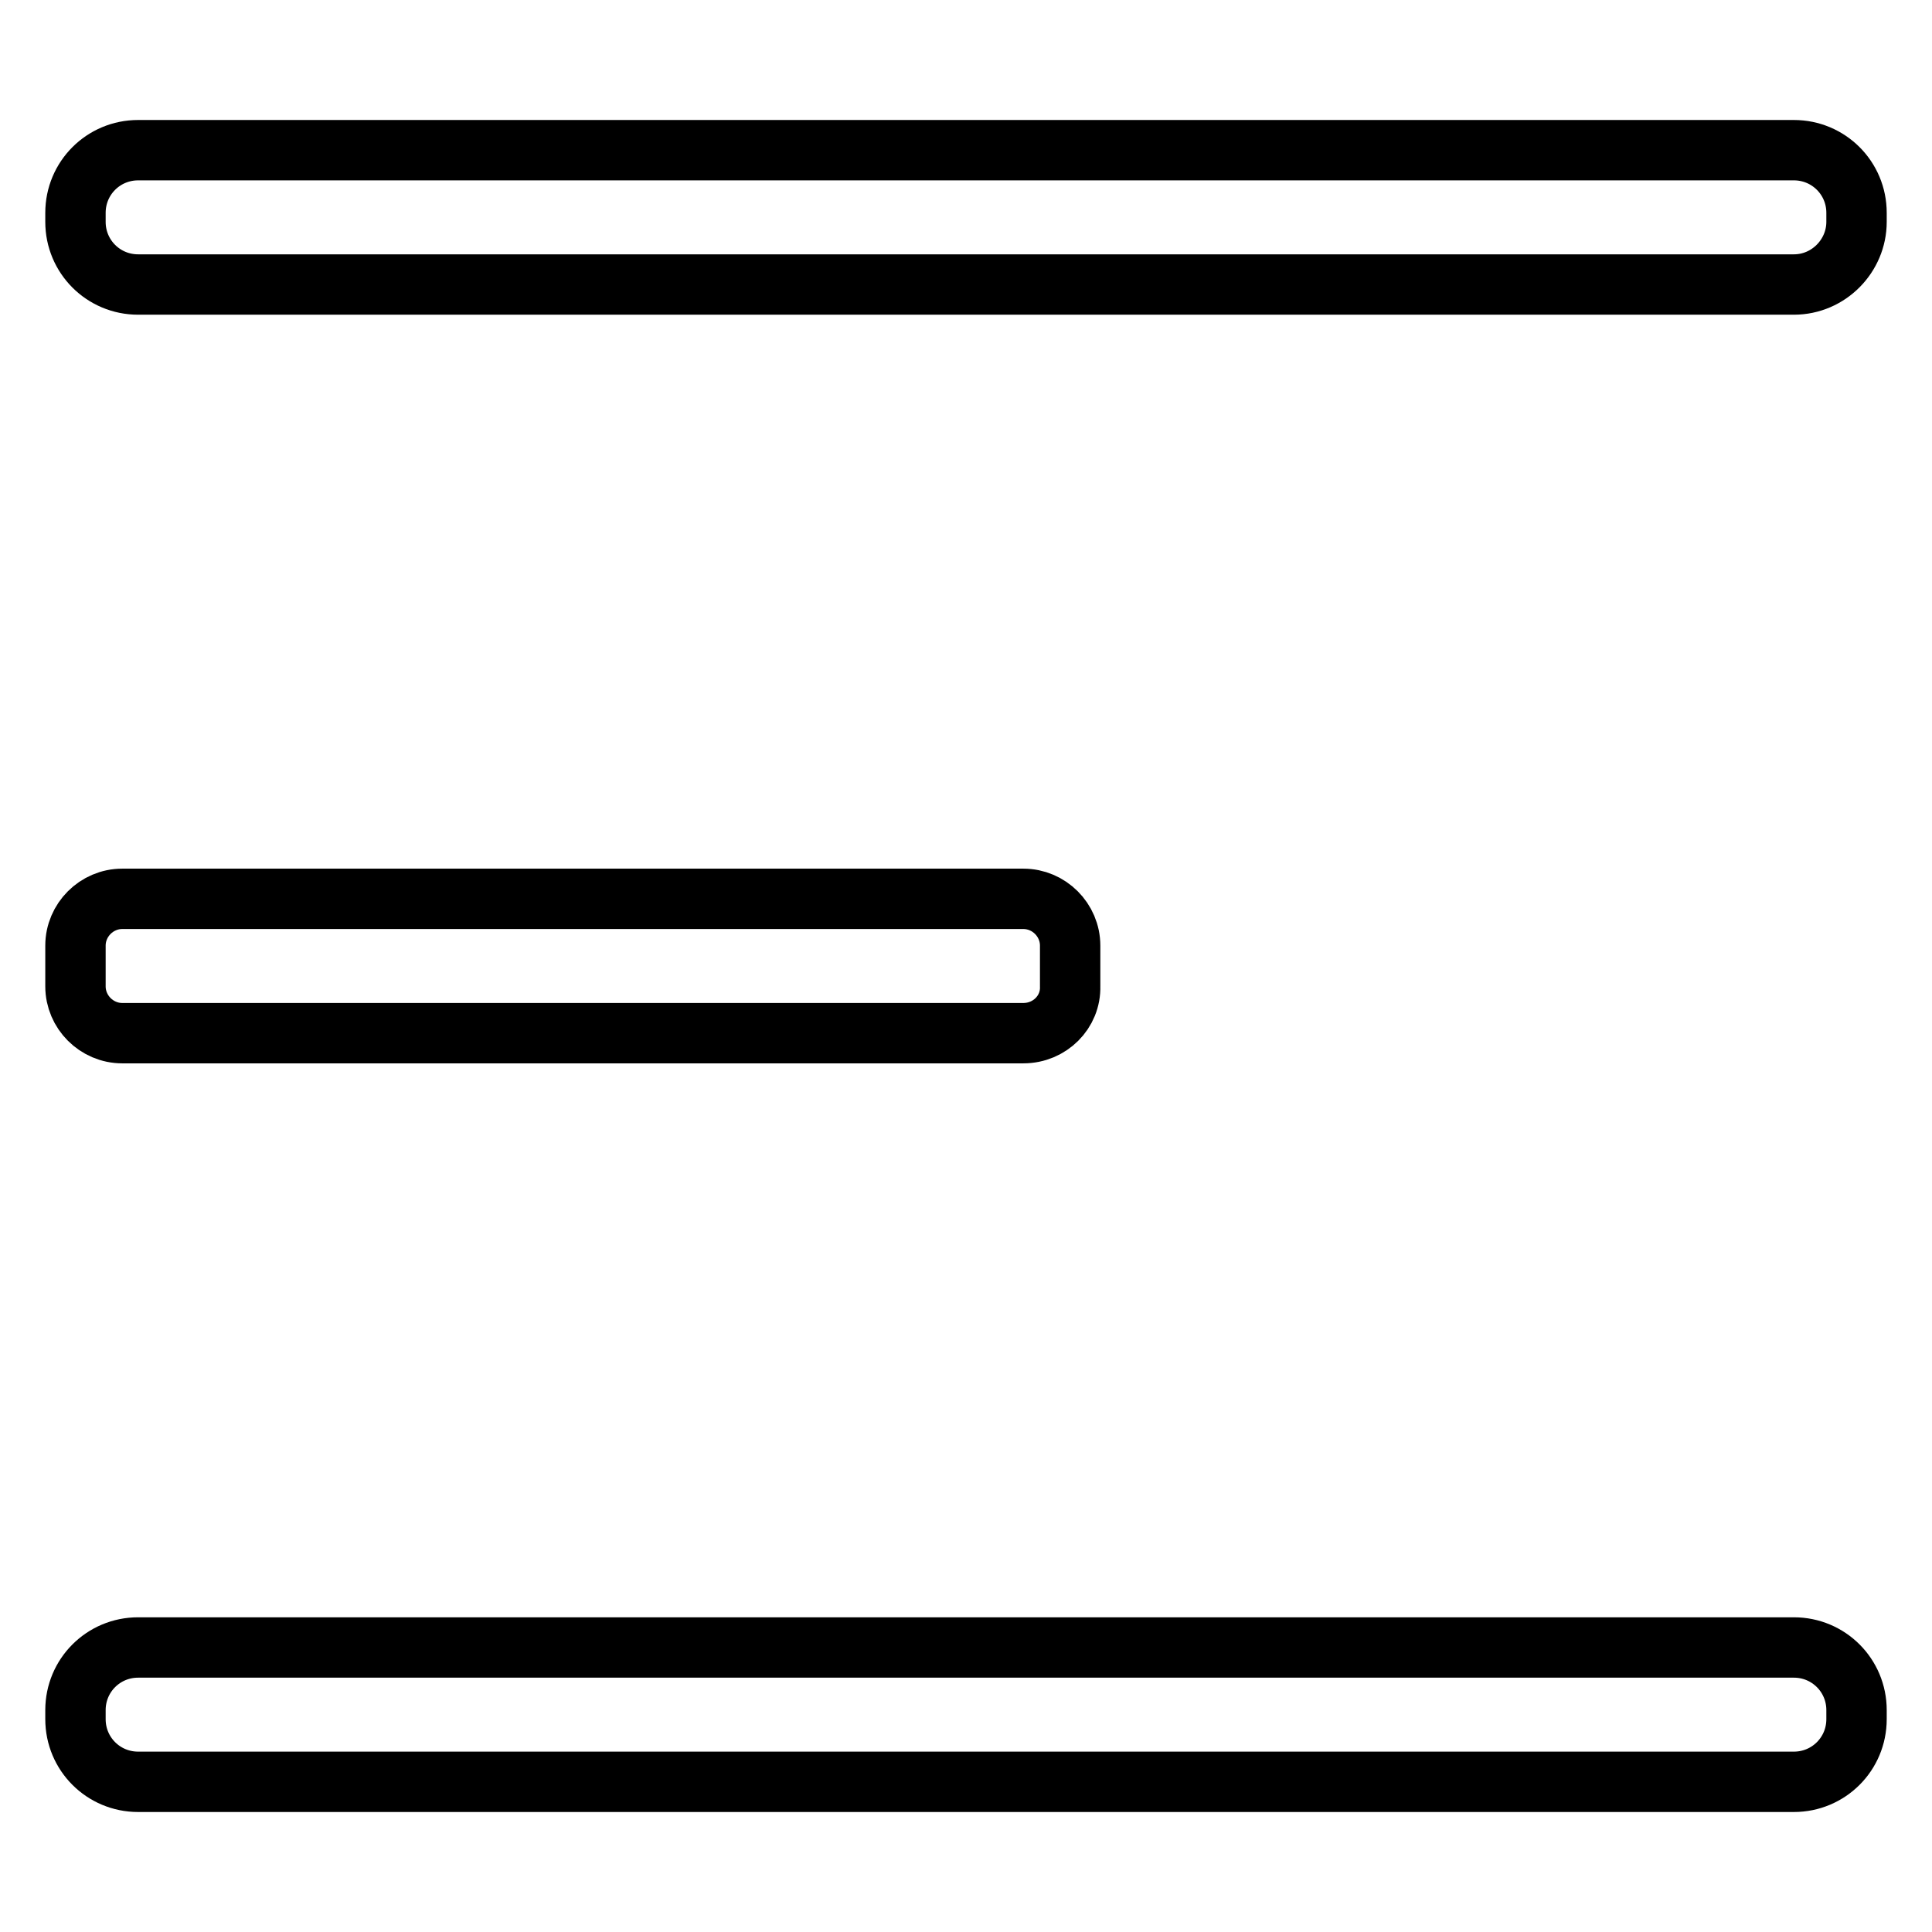
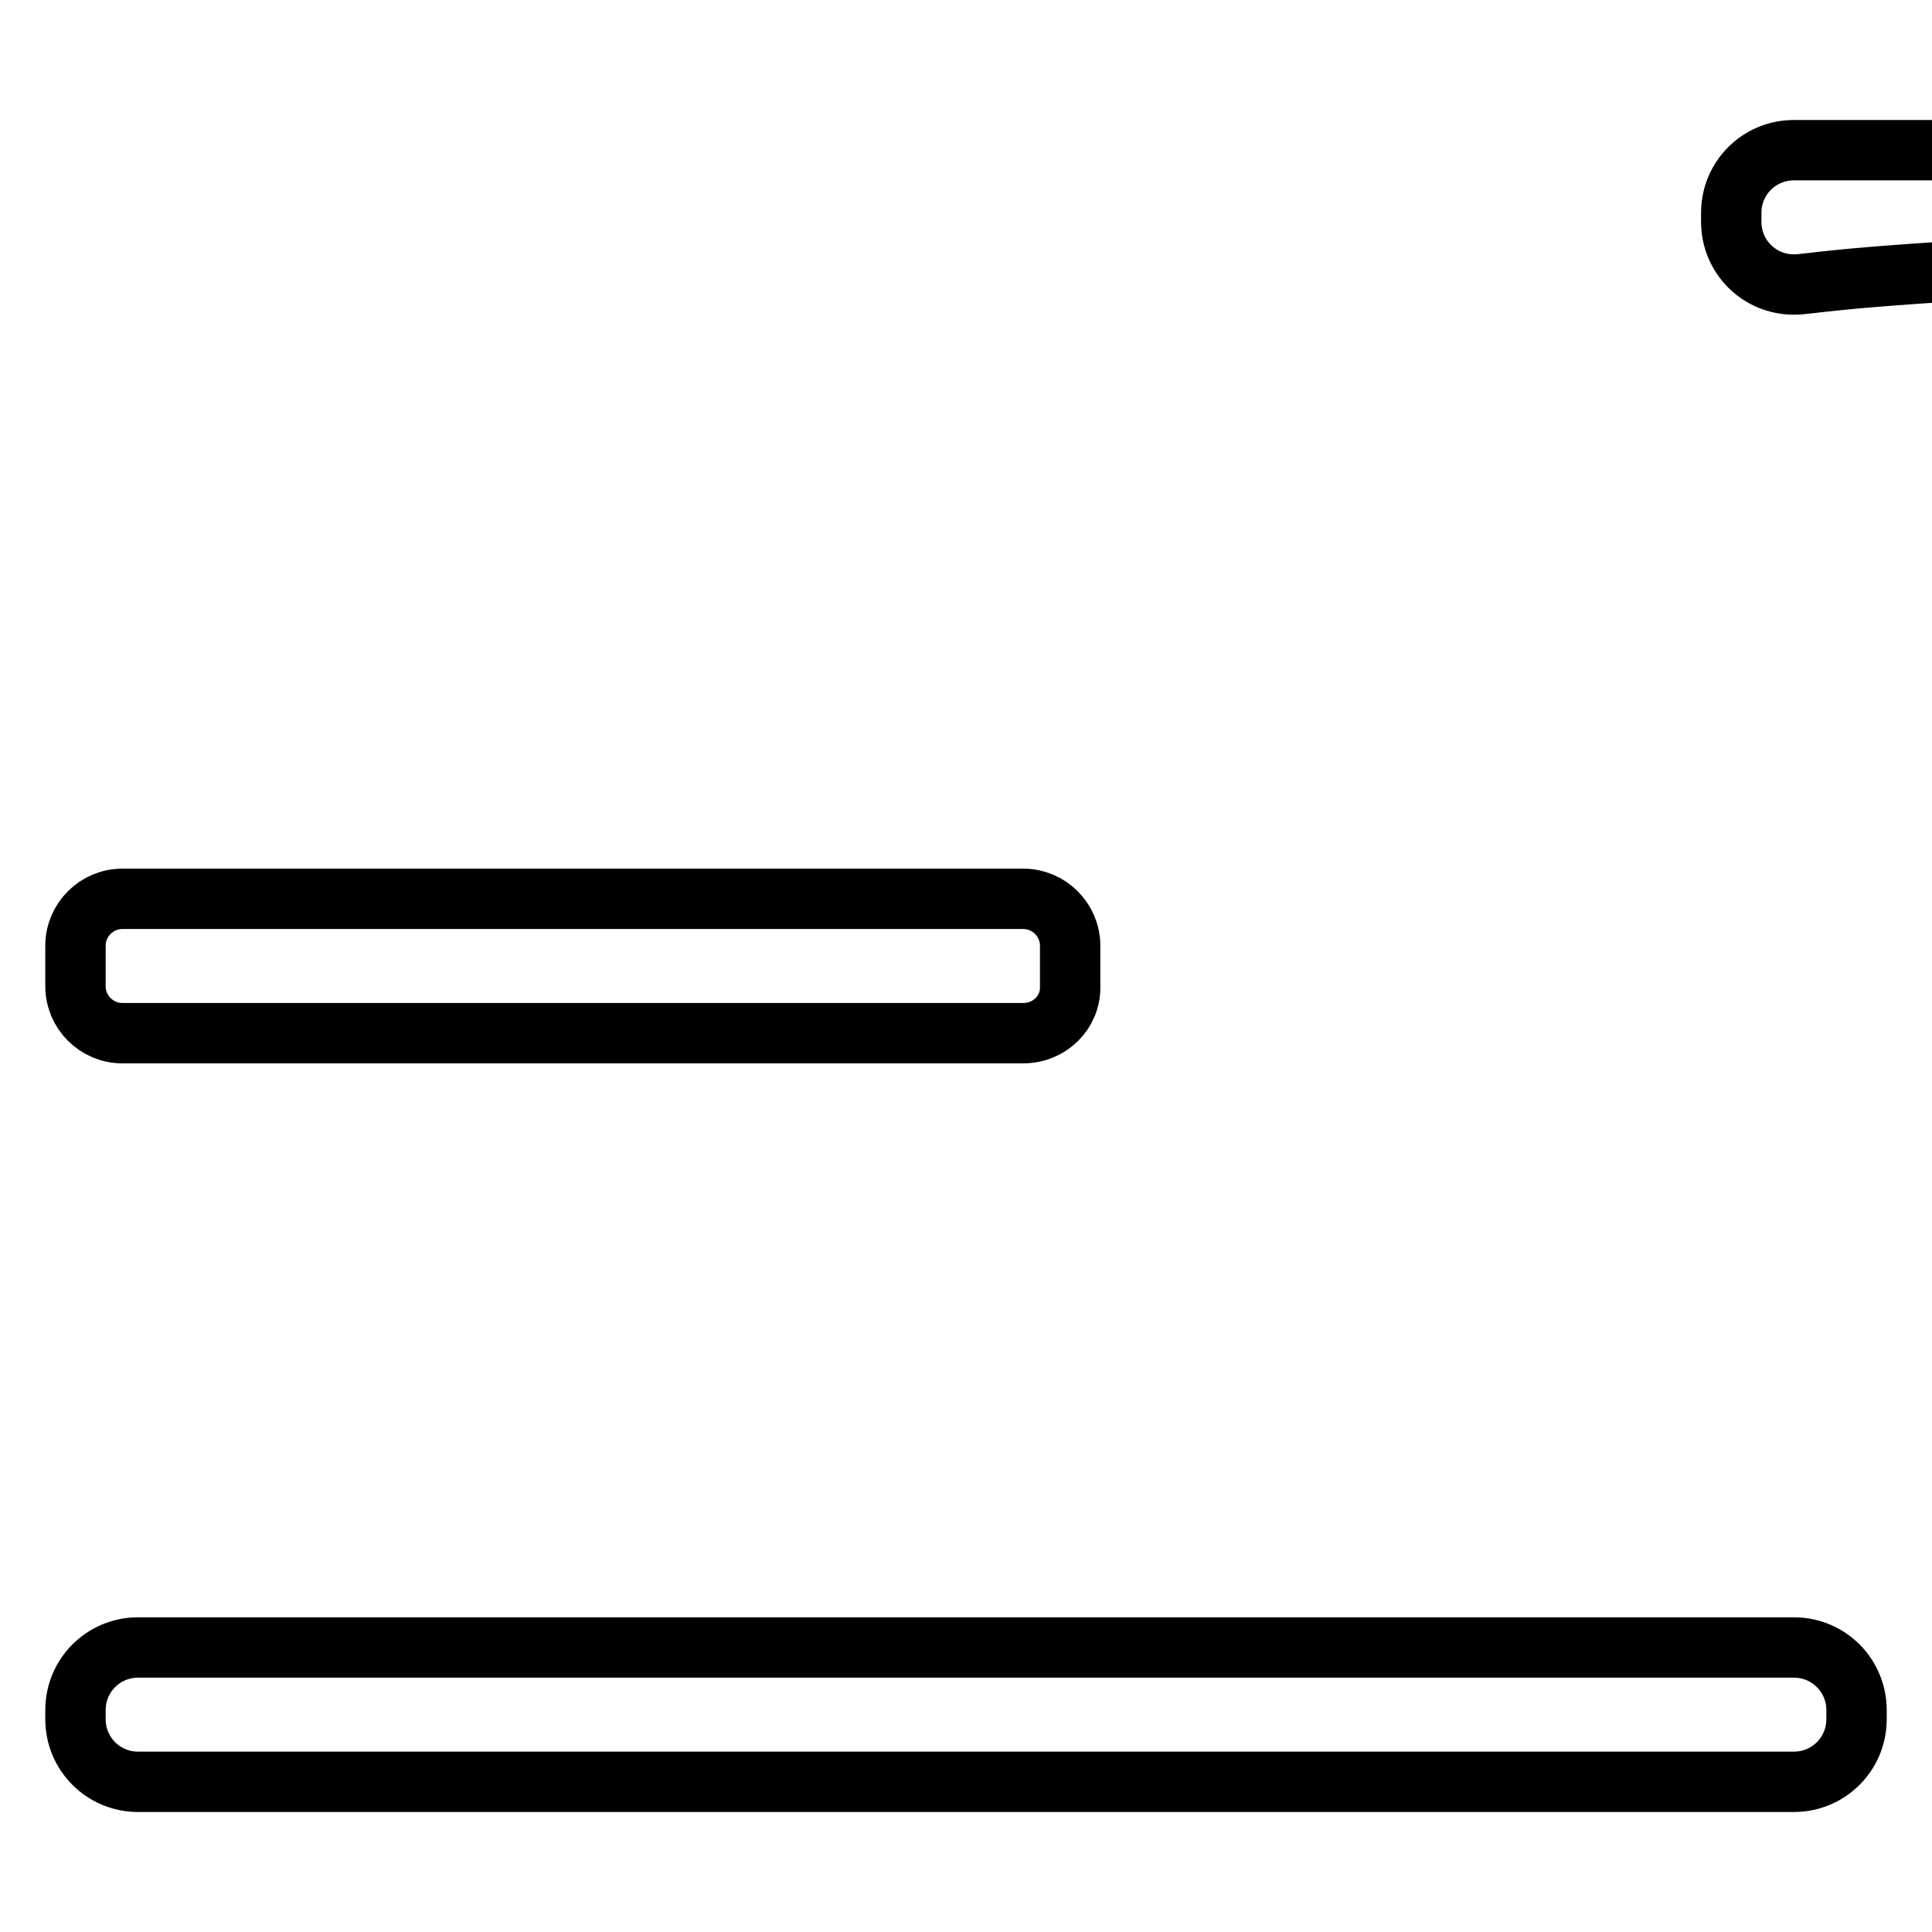
<svg xmlns="http://www.w3.org/2000/svg" version="1.1" x="0px" y="0px" viewBox="0 0 256 256" enable-background="new 0 0 256 256" xml:space="preserve">
  <g>
-     <path stroke-width="8" fill-opacity="0" stroke="#000000" d="M237.7,37.7H18.3c-4.6,0-8.3-3.7-8.3-8.3v-1.2c0-4.6,3.7-8.3,8.3-8.3h219.4c4.6,0,8.3,3.7,8.3,8.3v1.2 C246,33.9,242.3,37.7,237.7,37.7z M237.7,236.1H18.3c-4.6,0-8.3-3.7-8.3-8.3v-1.2c0-4.6,3.7-8.3,8.3-8.3h219.4 c4.6,0,8.3,3.7,8.3,8.3v1.2C246,232.4,242.3,236.1,237.7,236.1z M135.6,136.9H16.2c-3.4,0-6.2-2.8-6.2-6.2v-5.4 c0-3.4,2.8-6.2,6.2-6.2h119.4c3.4,0,6.2,2.8,6.2,6.2v5.4C141.9,134.1,139.1,136.9,135.6,136.9z" />
+     <path stroke-width="8" fill-opacity="0" stroke="#000000" d="M237.7,37.7c-4.6,0-8.3-3.7-8.3-8.3v-1.2c0-4.6,3.7-8.3,8.3-8.3h219.4c4.6,0,8.3,3.7,8.3,8.3v1.2 C246,33.9,242.3,37.7,237.7,37.7z M237.7,236.1H18.3c-4.6,0-8.3-3.7-8.3-8.3v-1.2c0-4.6,3.7-8.3,8.3-8.3h219.4 c4.6,0,8.3,3.7,8.3,8.3v1.2C246,232.4,242.3,236.1,237.7,236.1z M135.6,136.9H16.2c-3.4,0-6.2-2.8-6.2-6.2v-5.4 c0-3.4,2.8-6.2,6.2-6.2h119.4c3.4,0,6.2,2.8,6.2,6.2v5.4C141.9,134.1,139.1,136.9,135.6,136.9z" />
  </g>
</svg>